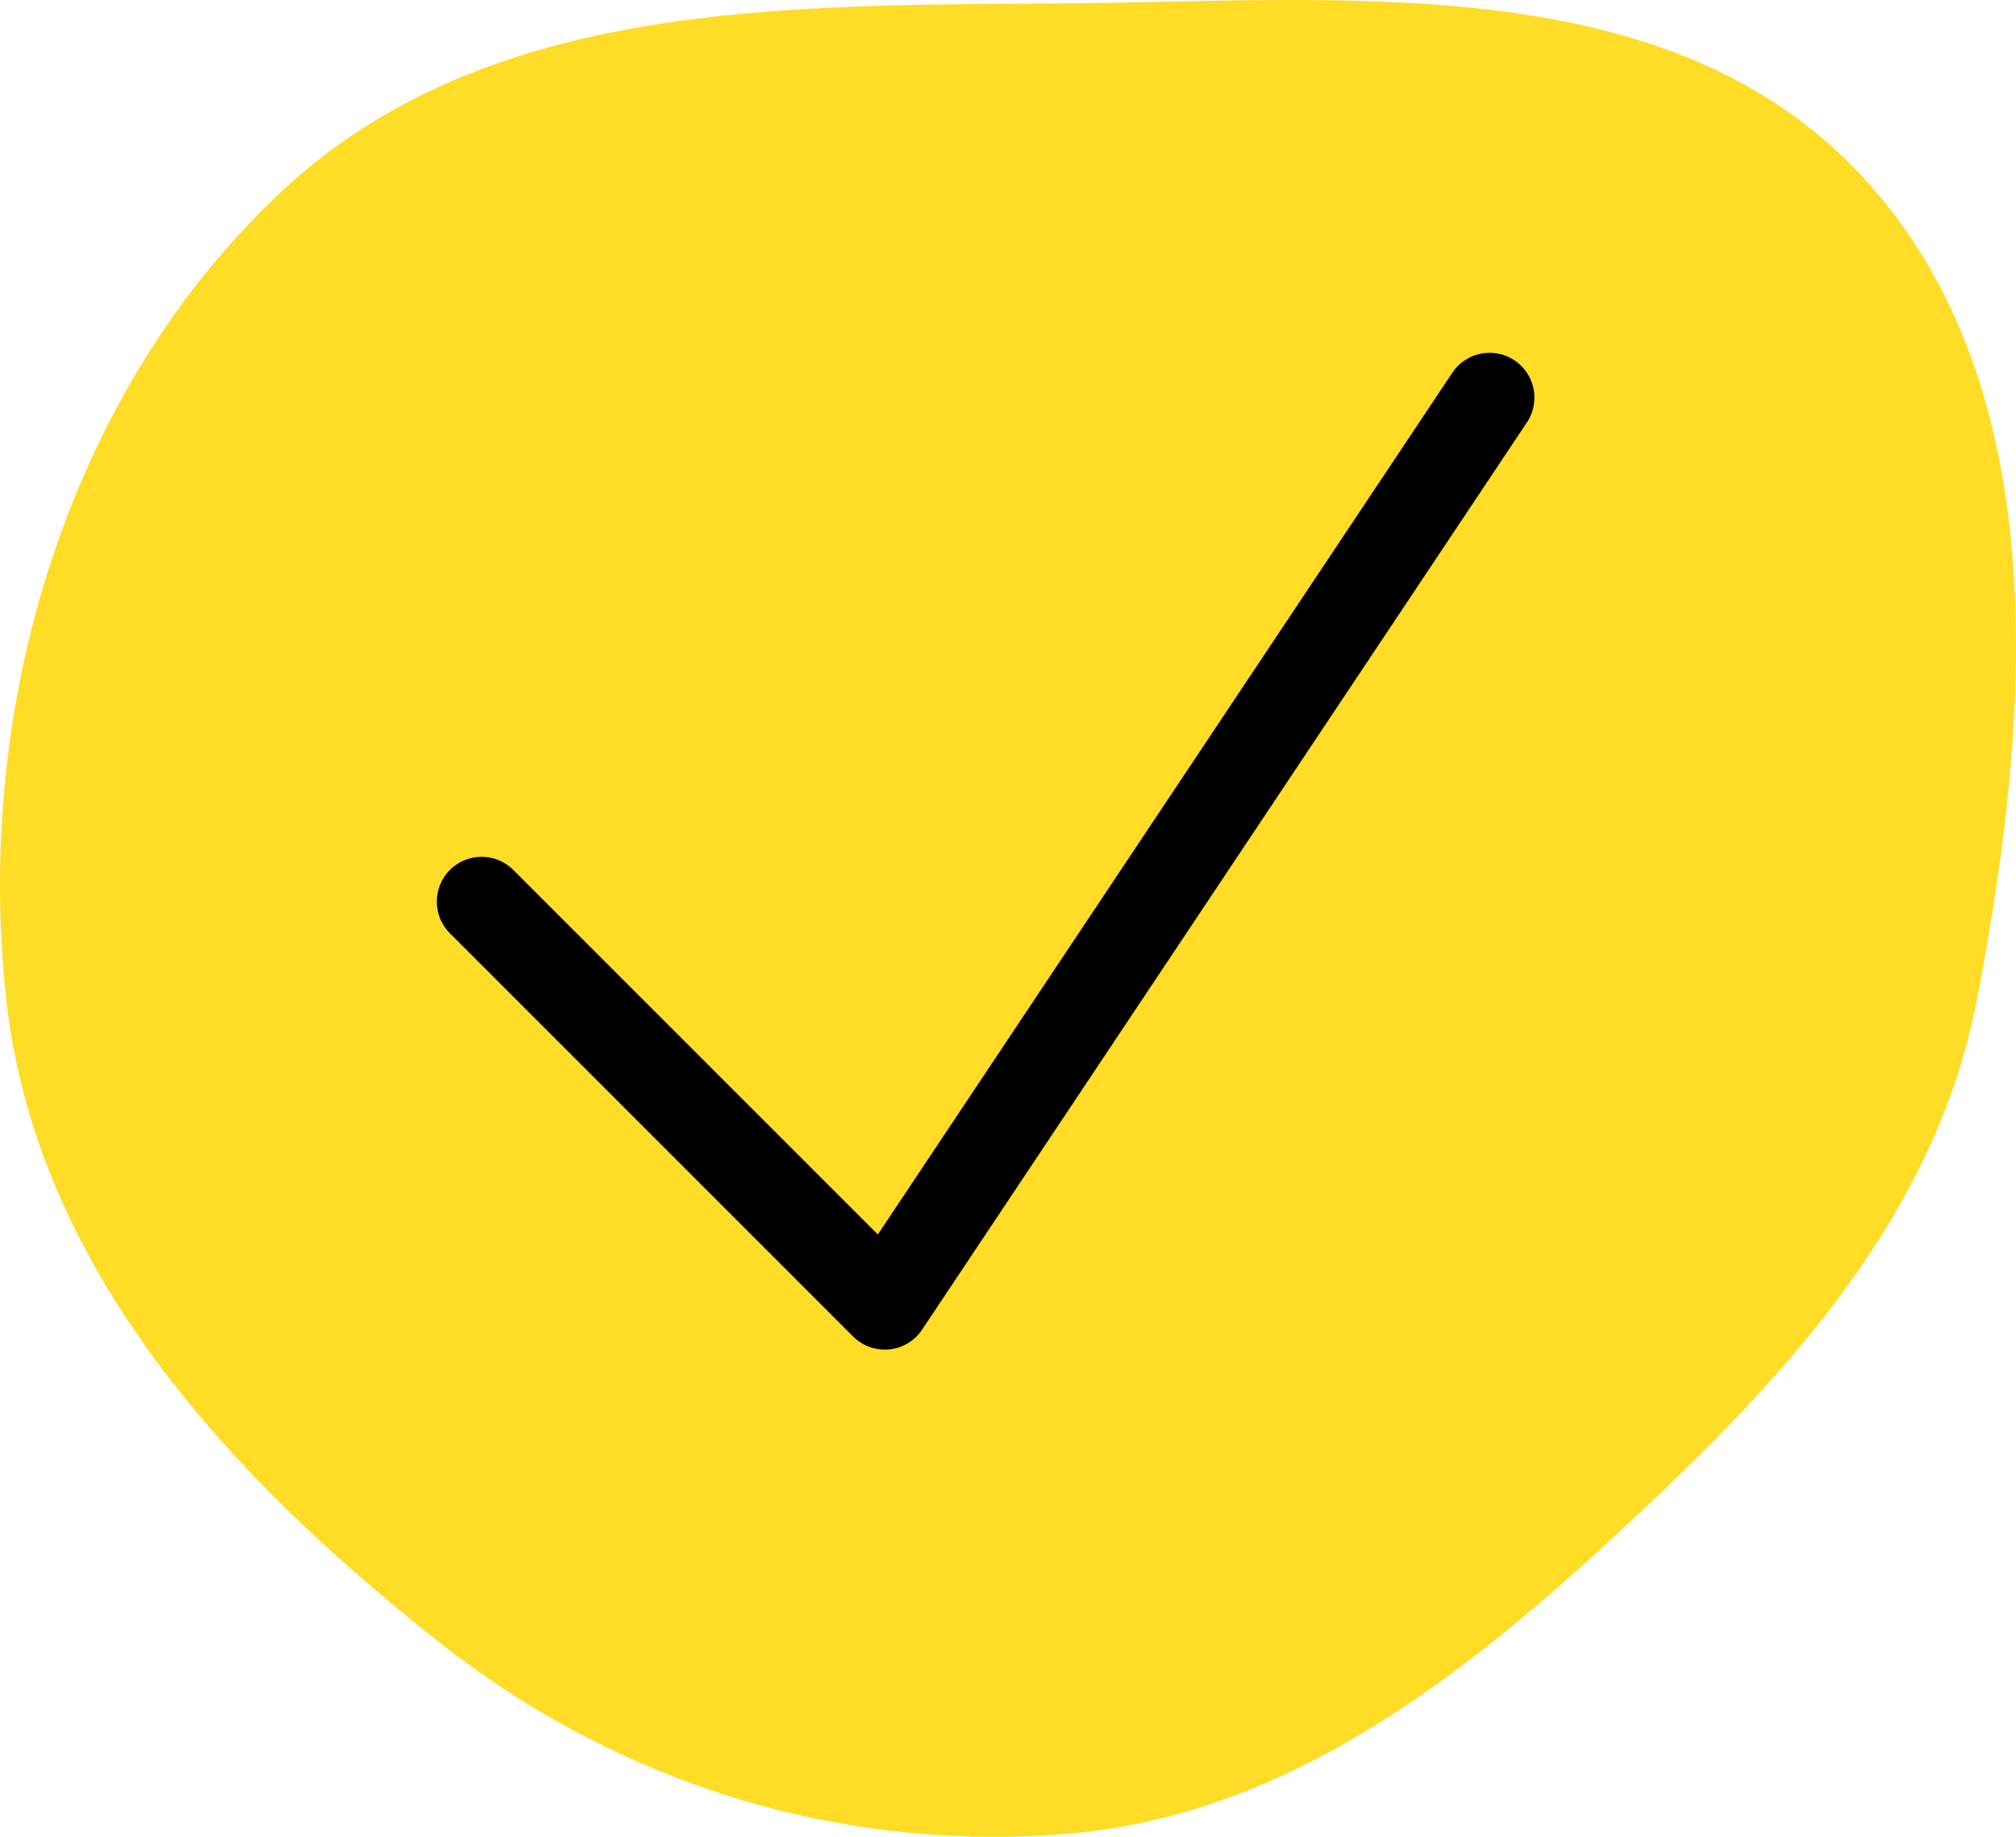
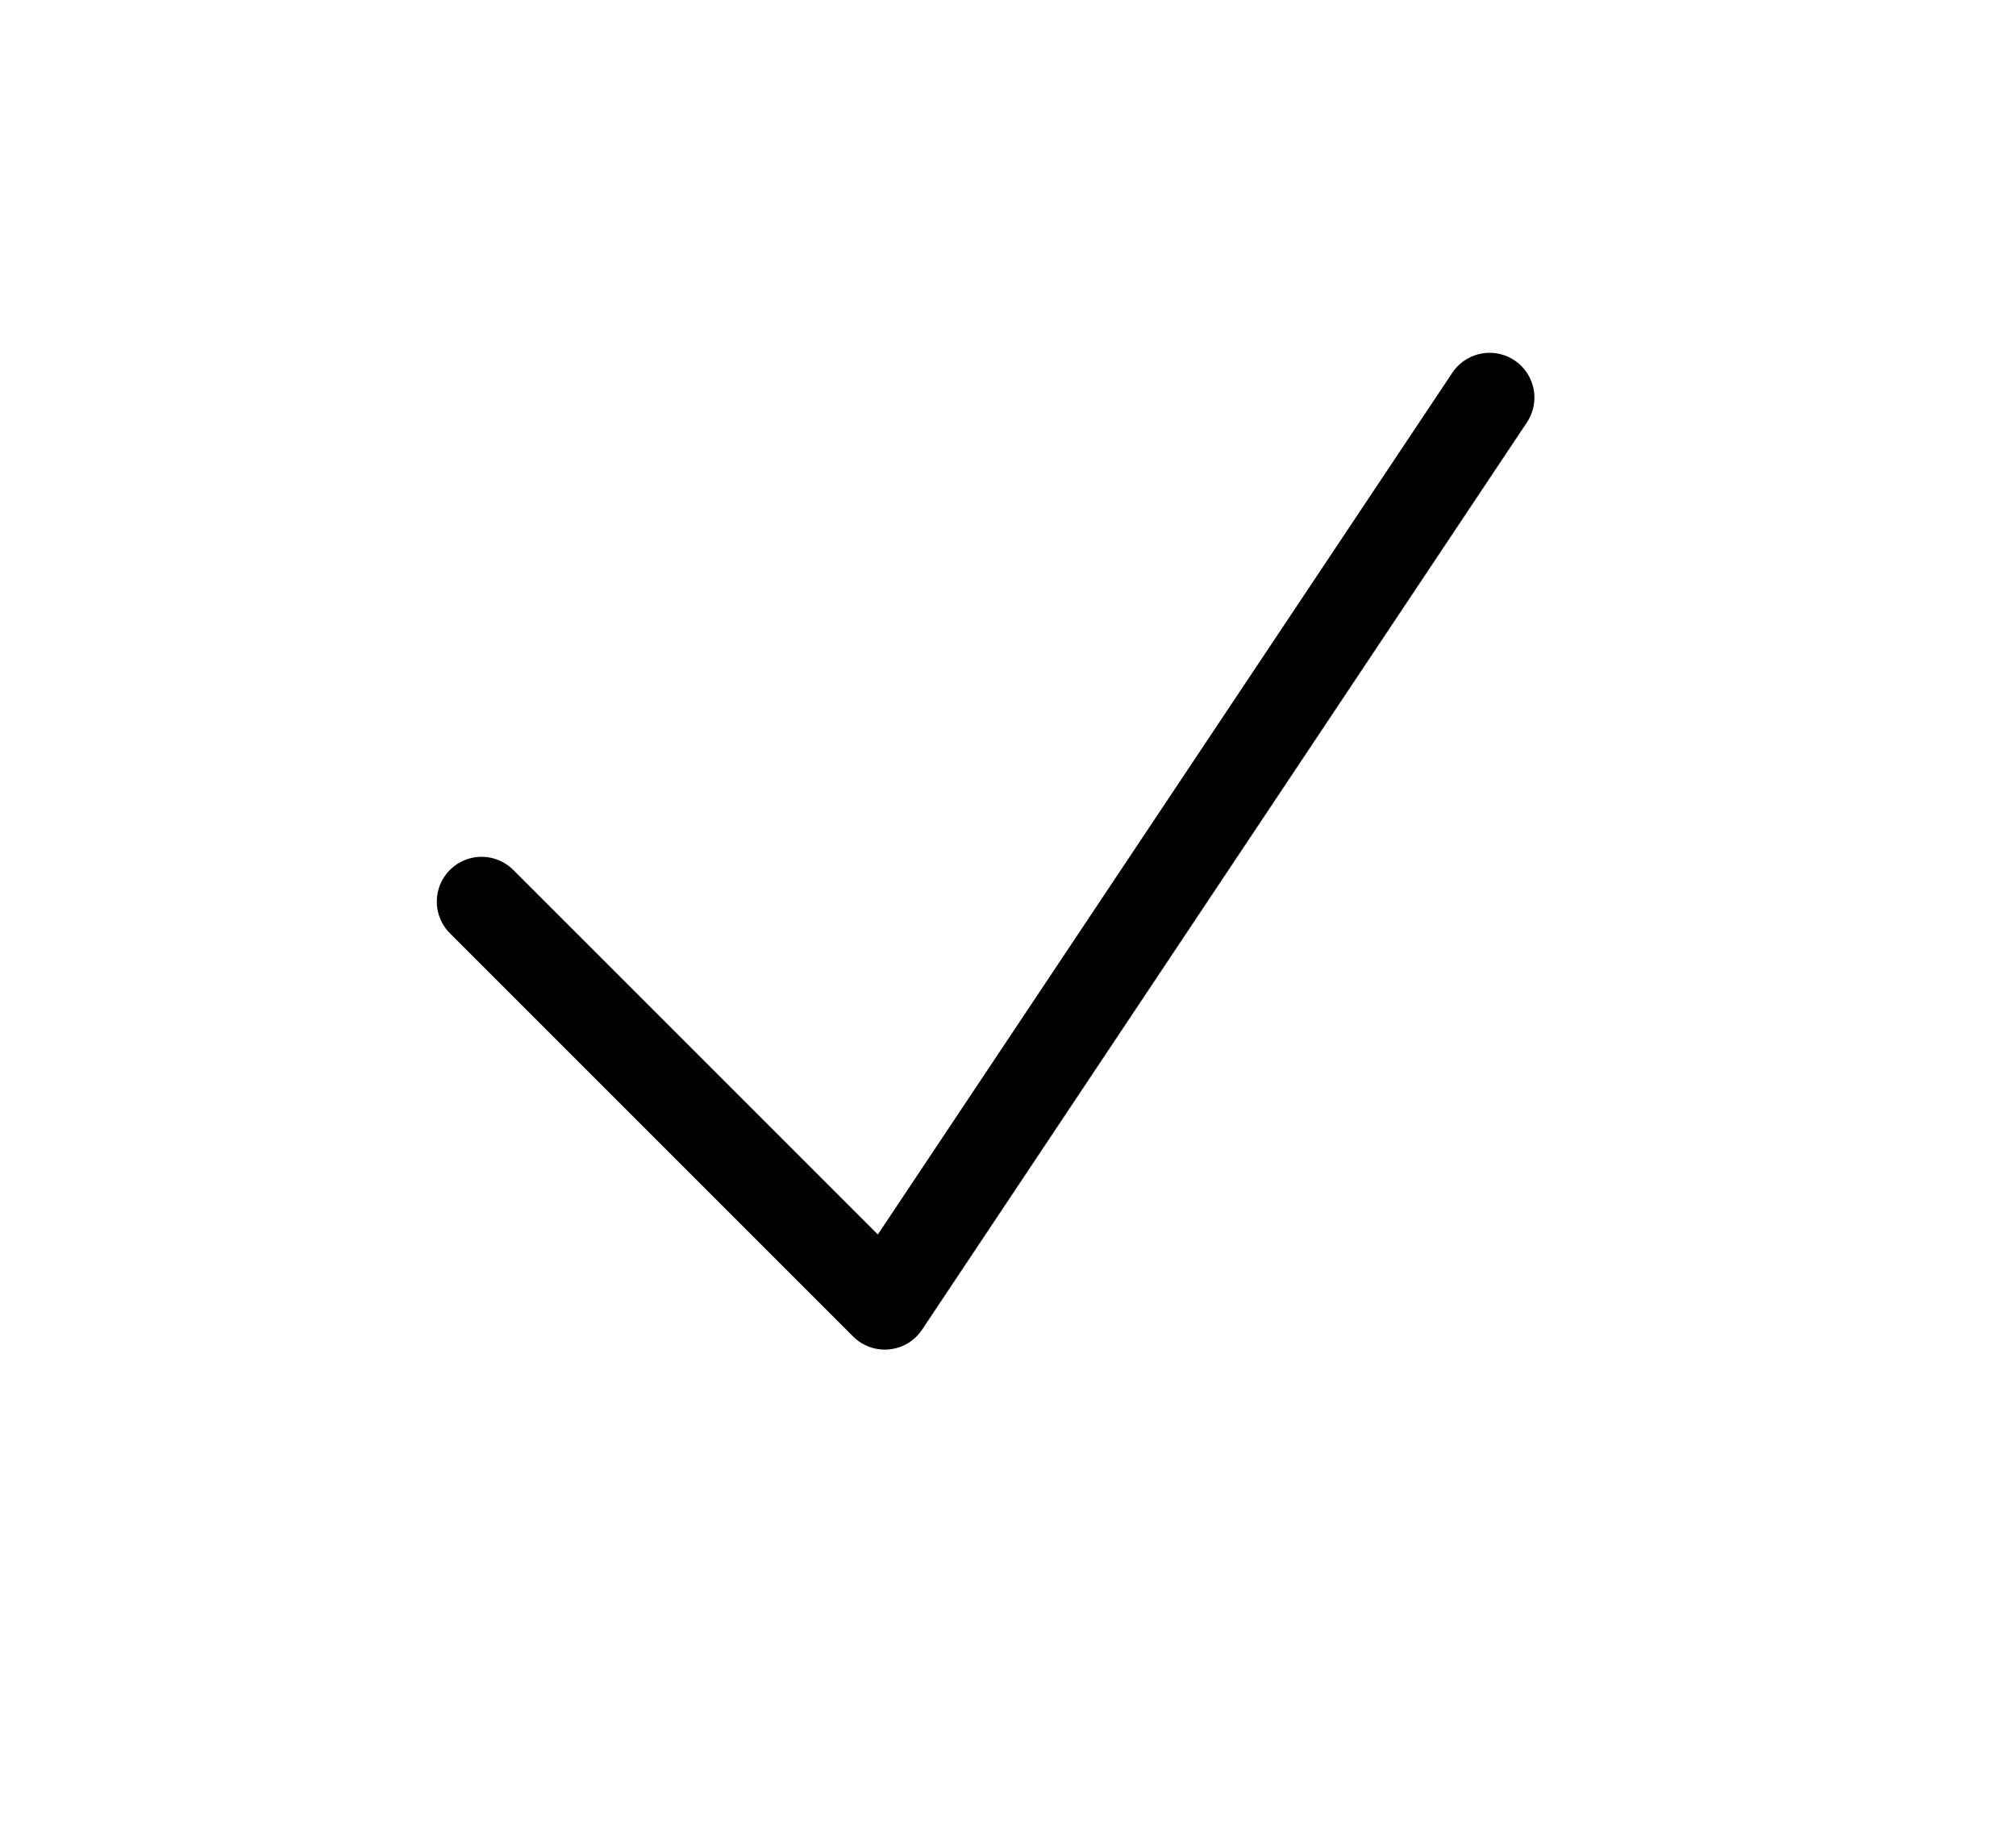
<svg xmlns="http://www.w3.org/2000/svg" width="45" height="41" viewBox="0 0 45 41" fill="none">
-   <path fill-rule="evenodd" clip-rule="evenodd" d="M23.796 0.075C30.112 0.022 37.295 -0.731 41.62 3.995C45.892 8.663 45.34 16.013 44.132 22.297C43.152 27.392 39.515 31.103 35.742 34.562C32.262 37.752 28.447 40.559 23.796 40.935C18.754 41.343 13.82 39.82 9.808 36.659C5.133 32.976 0.797 28.309 0.138 22.297C-0.581 15.73 1.514 8.754 6.262 4.294C10.867 -0.031 17.556 0.128 23.796 0.075Z" fill="#FFDC26" />
  <path d="M10.75 20.125L19.75 29.125L33.25 8.875" stroke="black" stroke-width="2" stroke-linecap="round" stroke-linejoin="round" />
</svg>